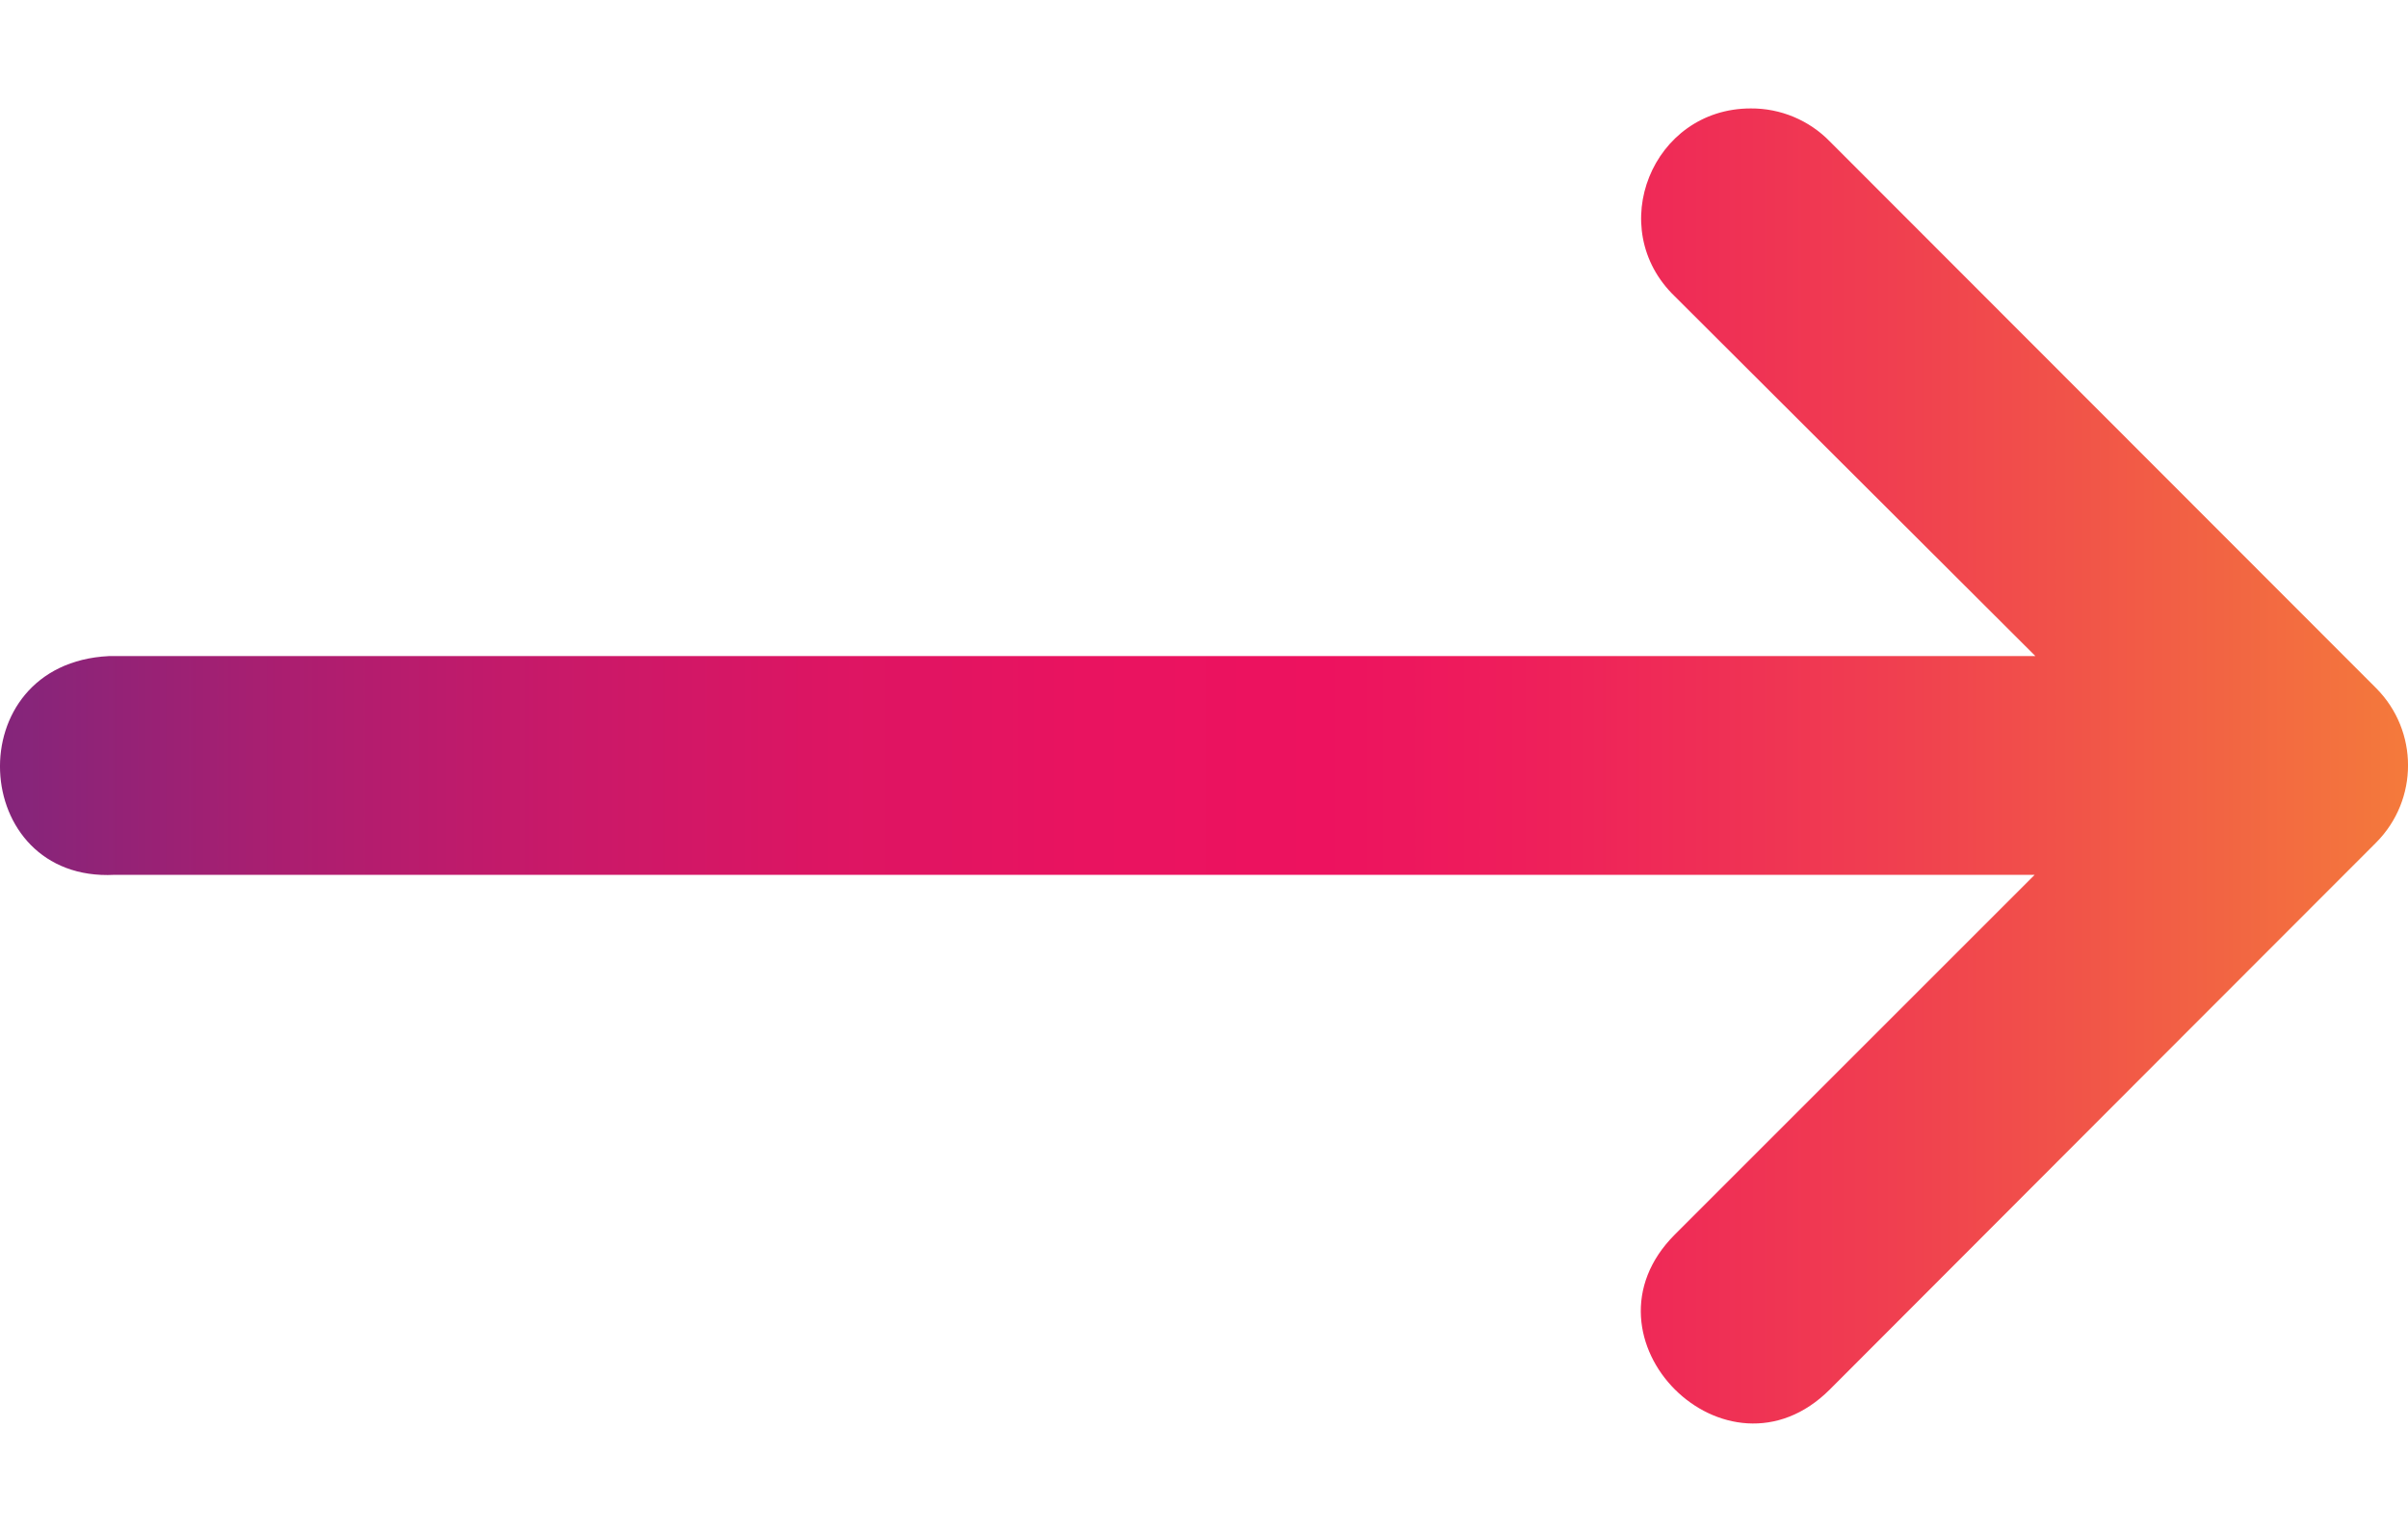
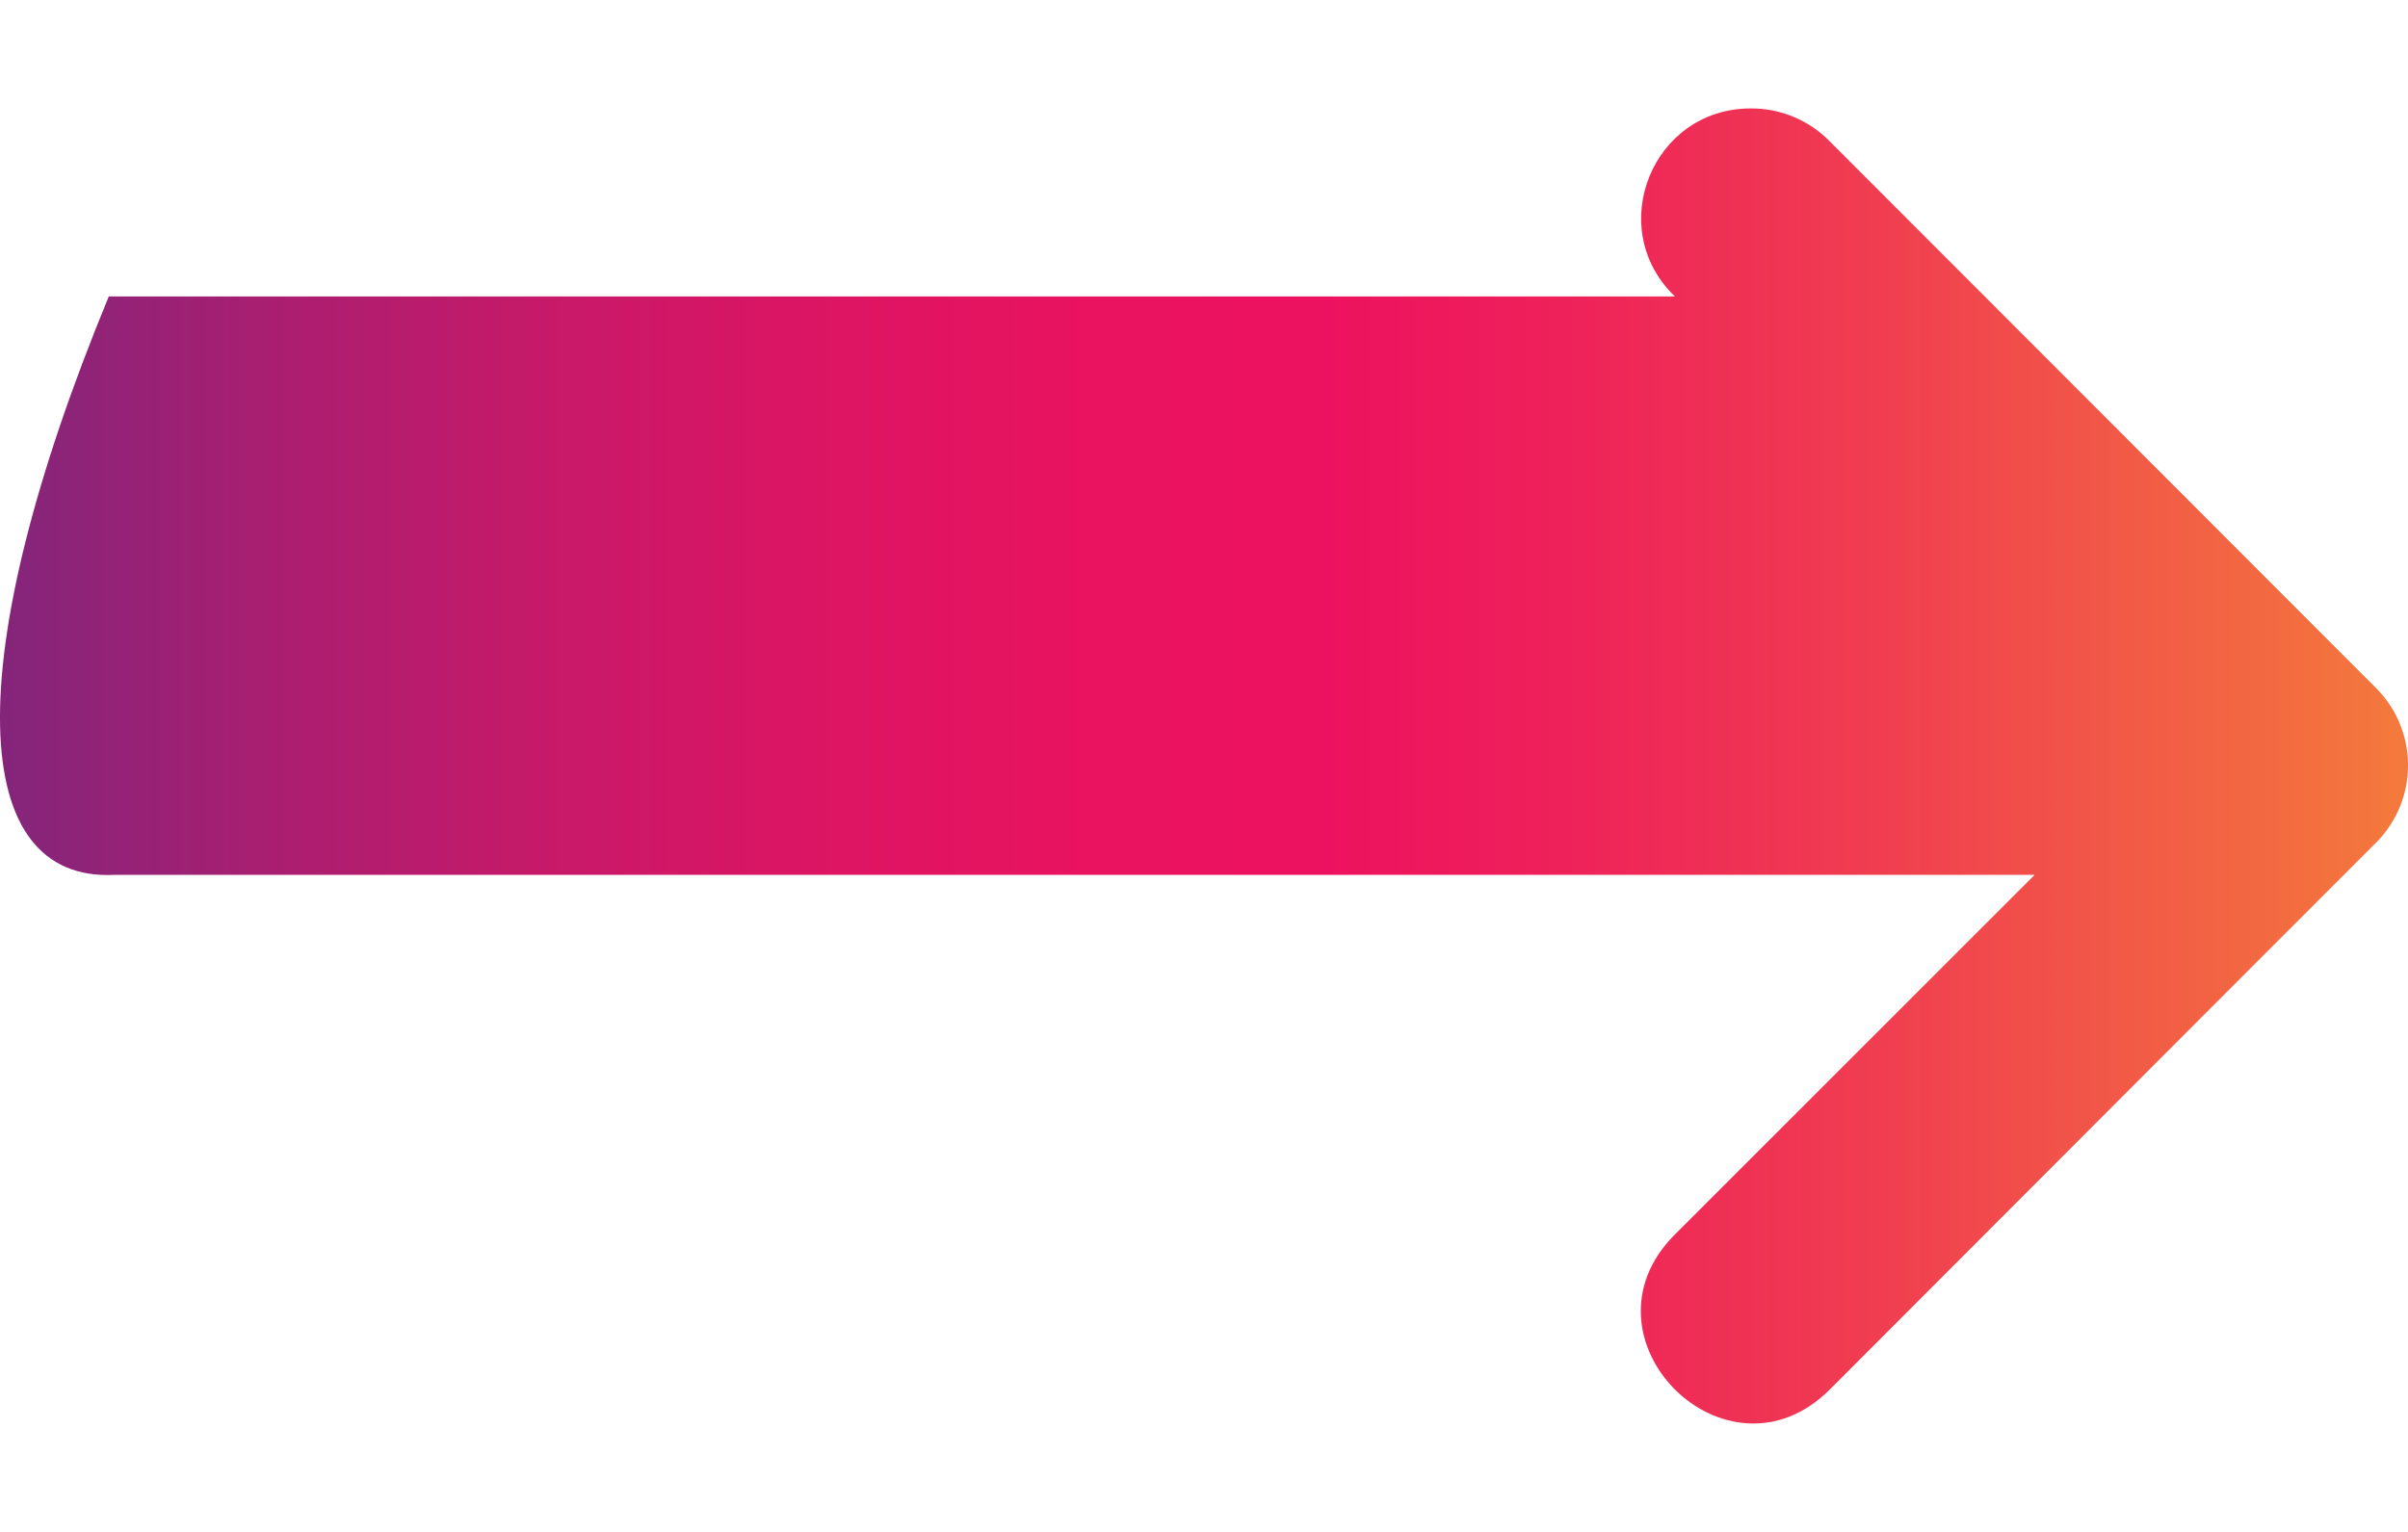
<svg xmlns="http://www.w3.org/2000/svg" width="22" height="14" viewBox="0 0 22 14" fill="none">
-   <path d="M1.046 7.995H18.589L15.302 11.282C14.358 12.226 15.774 13.642 16.718 12.698L19.711 9.7L21.71 7.699C22.097 7.309 22.097 6.68 21.71 6.29L16.718 1.293C16.528 1.098 16.267 0.989 15.995 0.991C15.095 0.991 14.654 2.086 15.302 2.709L18.596 5.996H0.994C-0.391 6.065 -0.287 8.064 1.046 7.995Z" fill="url(#paint0_linear_5229_36797)" />
+   <path d="M1.046 7.995H18.589L15.302 11.282C14.358 12.226 15.774 13.642 16.718 12.698L19.711 9.7L21.71 7.699C22.097 7.309 22.097 6.68 21.71 6.29L16.718 1.293C16.528 1.098 16.267 0.989 15.995 0.991C15.095 0.991 14.654 2.086 15.302 2.709H0.994C-0.391 6.065 -0.287 8.064 1.046 7.995Z" fill="url(#paint0_linear_5229_36797)" />
  <defs>
    <linearGradient id="paint0_linear_5229_36797" x1="-0.051" y1="6.926" x2="22.079" y2="6.926" gradientUnits="userSpaceOnUse">
      <stop stop-color="#84257A" />
      <stop offset="0.01" stop-color="#86257A" />
      <stop offset="0.12" stop-color="#AB1E70" />
      <stop offset="0.23" stop-color="#C81969" />
      <stop offset="0.34" stop-color="#DC1563" />
      <stop offset="0.45" stop-color="#E91360" />
      <stop offset="0.55" stop-color="#ED125F" />
      <stop offset="0.63" stop-color="#EE1E5B" />
      <stop offset="0.78" stop-color="#F03E50" />
      <stop offset="0.97" stop-color="#F3723E" />
      <stop offset="1" stop-color="#F47B3B" />
    </linearGradient>
  </defs>
</svg>